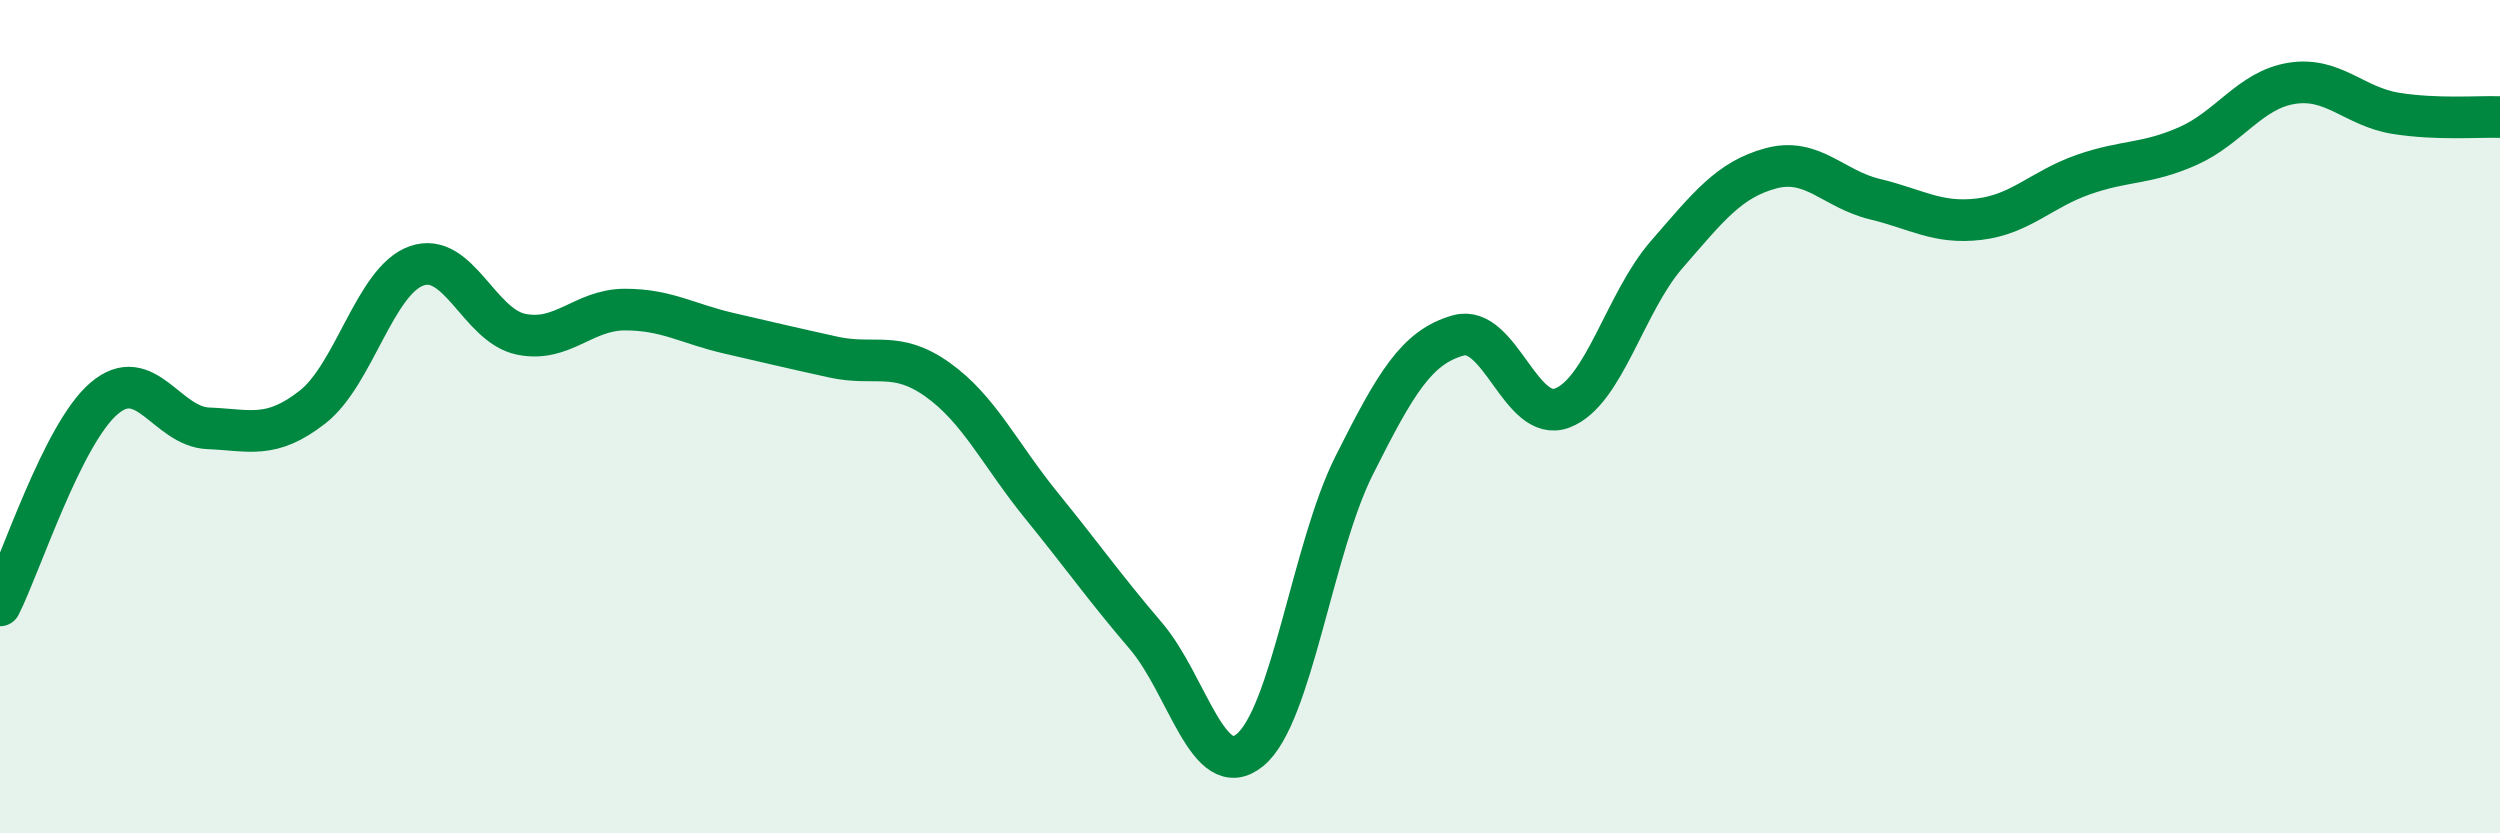
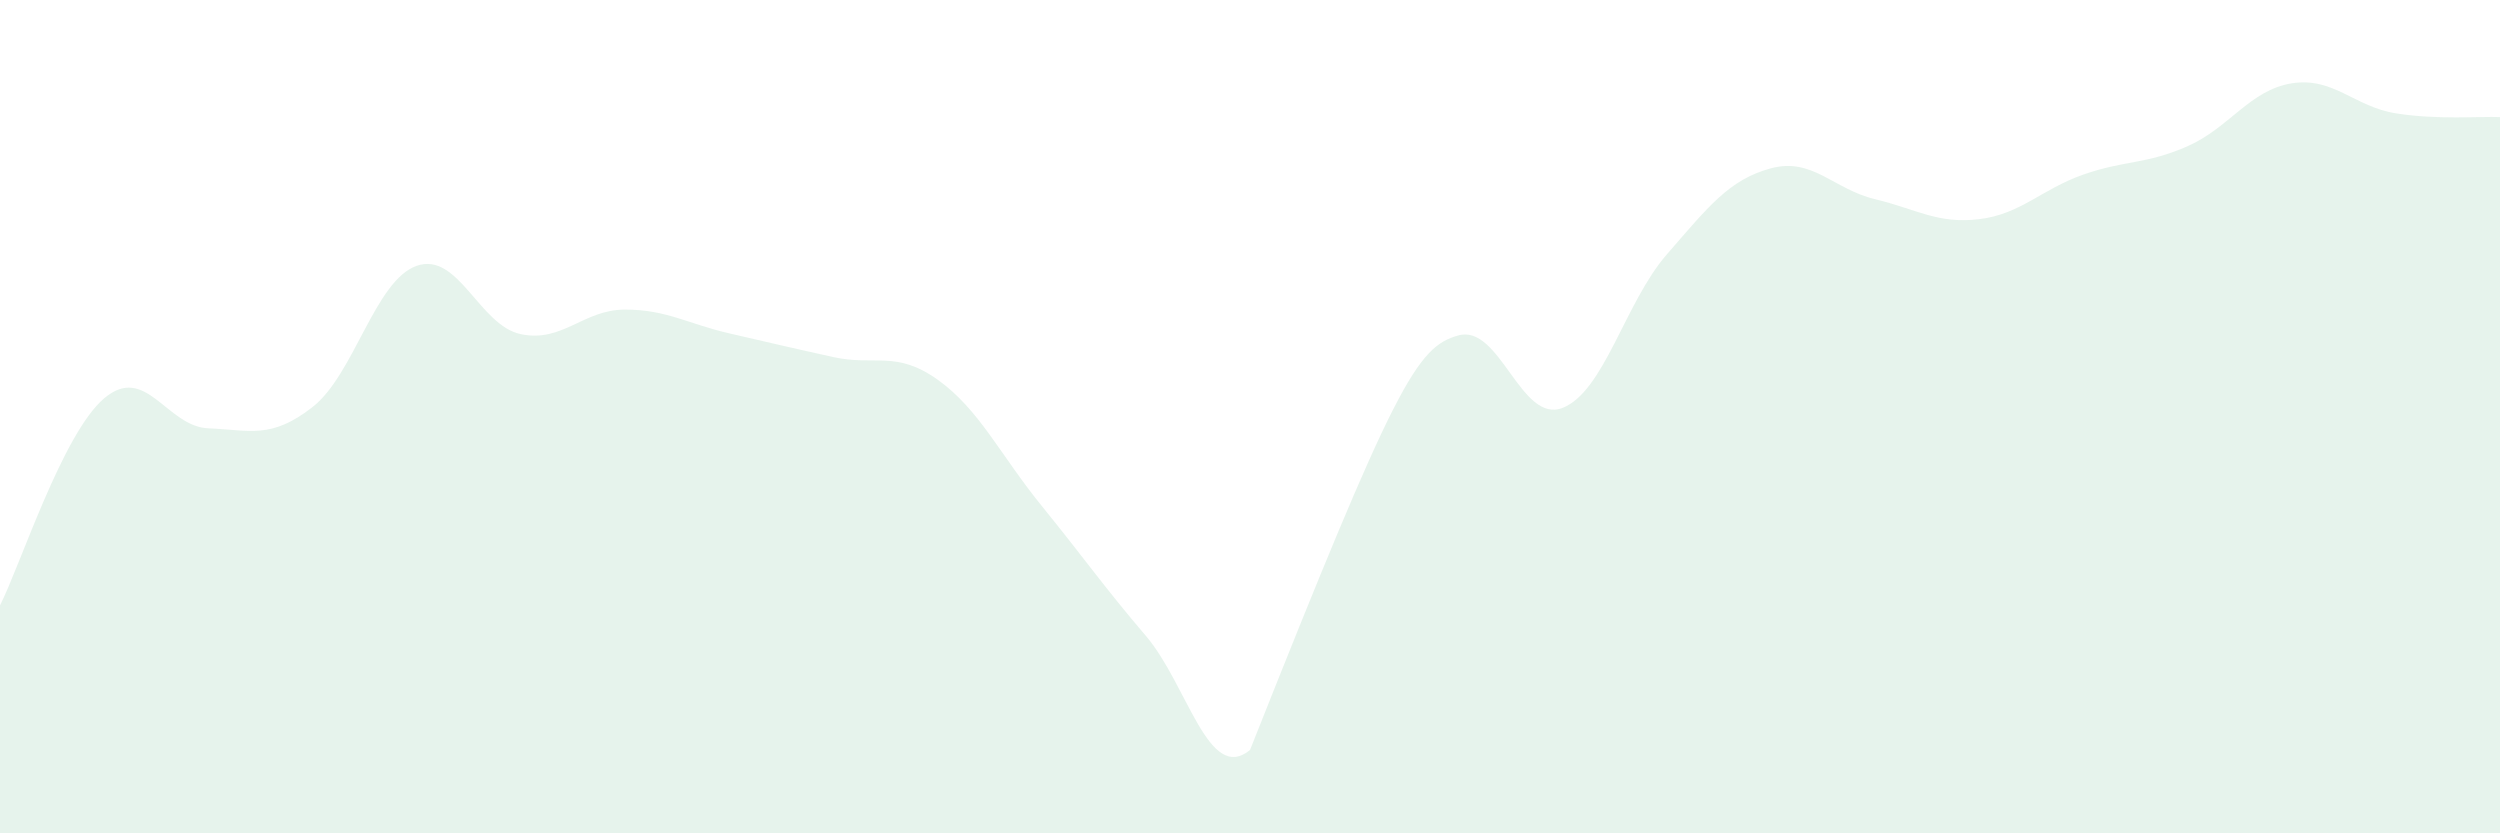
<svg xmlns="http://www.w3.org/2000/svg" width="60" height="20" viewBox="0 0 60 20">
-   <path d="M 0,14.53 C 0.5,13.54 1.5,10.41 2.5,9.56 C 3.5,8.71 4,10.24 5,10.28 C 6,10.32 6.5,10.55 7.5,9.77 C 8.5,8.99 9,6.73 10,6.38 C 11,6.03 11.5,7.81 12.5,8.02 C 13.5,8.23 14,7.43 15,7.43 C 16,7.43 16.5,7.77 17.5,8 C 18.5,8.23 19,8.35 20,8.57 C 21,8.79 21.5,8.4 22.5,9.11 C 23.5,9.82 24,10.91 25,12.14 C 26,13.37 26.5,14.09 27.5,15.26 C 28.5,16.43 29,18.82 30,18 C 31,17.18 31.5,13.16 32.5,11.17 C 33.5,9.18 34,8.33 35,8.05 C 36,7.77 36.5,10.18 37.5,9.79 C 38.5,9.4 39,7.26 40,6.11 C 41,4.96 41.5,4.31 42.5,4.04 C 43.5,3.77 44,4.54 45,4.78 C 46,5.02 46.5,5.38 47.5,5.26 C 48.5,5.14 49,4.54 50,4.19 C 51,3.84 51.5,3.95 52.5,3.51 C 53.5,3.07 54,2.16 55,2 C 56,1.84 56.5,2.56 57.5,2.72 C 58.5,2.88 59.5,2.79 60,2.81L60 20L0 20Z" fill="#008740" opacity="0.1" stroke-linecap="round" stroke-linejoin="round" />
-   <path d="M 0,14.53 C 0.5,13.54 1.5,10.41 2.5,9.56 C 3.5,8.71 4,10.24 5,10.28 C 6,10.32 6.5,10.55 7.5,9.77 C 8.5,8.99 9,6.73 10,6.38 C 11,6.03 11.5,7.81 12.5,8.02 C 13.5,8.23 14,7.43 15,7.43 C 16,7.43 16.5,7.77 17.5,8 C 18.5,8.23 19,8.35 20,8.57 C 21,8.79 21.5,8.4 22.5,9.11 C 23.5,9.82 24,10.91 25,12.14 C 26,13.37 26.5,14.09 27.5,15.26 C 28.5,16.43 29,18.82 30,18 C 31,17.18 31.5,13.16 32.5,11.17 C 33.5,9.18 34,8.33 35,8.05 C 36,7.77 36.5,10.18 37.5,9.79 C 38.5,9.4 39,7.26 40,6.11 C 41,4.96 41.5,4.31 42.5,4.04 C 43.5,3.77 44,4.54 45,4.78 C 46,5.02 46.5,5.38 47.5,5.26 C 48.5,5.14 49,4.54 50,4.19 C 51,3.84 51.5,3.95 52.5,3.51 C 53.5,3.07 54,2.16 55,2 C 56,1.84 56.5,2.56 57.5,2.72 C 58.5,2.88 59.5,2.79 60,2.81" stroke="#008740" stroke-width="1" fill="none" stroke-linecap="round" stroke-linejoin="round" />
+   <path d="M 0,14.53 C 0.5,13.54 1.5,10.41 2.5,9.56 C 3.5,8.71 4,10.24 5,10.28 C 6,10.32 6.5,10.55 7.5,9.77 C 8.5,8.99 9,6.73 10,6.38 C 11,6.03 11.5,7.81 12.5,8.02 C 13.5,8.23 14,7.43 15,7.43 C 16,7.43 16.5,7.77 17.5,8 C 18.5,8.23 19,8.35 20,8.57 C 21,8.79 21.5,8.4 22.5,9.11 C 23.5,9.82 24,10.91 25,12.14 C 26,13.37 26.5,14.09 27.5,15.26 C 28.5,16.43 29,18.82 30,18 C 33.5,9.18 34,8.33 35,8.05 C 36,7.77 36.5,10.18 37.5,9.79 C 38.5,9.4 39,7.26 40,6.11 C 41,4.96 41.5,4.31 42.5,4.04 C 43.5,3.77 44,4.54 45,4.78 C 46,5.02 46.5,5.38 47.5,5.26 C 48.5,5.14 49,4.54 50,4.19 C 51,3.84 51.5,3.95 52.5,3.51 C 53.5,3.07 54,2.16 55,2 C 56,1.84 56.5,2.56 57.5,2.72 C 58.5,2.88 59.5,2.79 60,2.81L60 20L0 20Z" fill="#008740" opacity="0.1" stroke-linecap="round" stroke-linejoin="round" />
</svg>